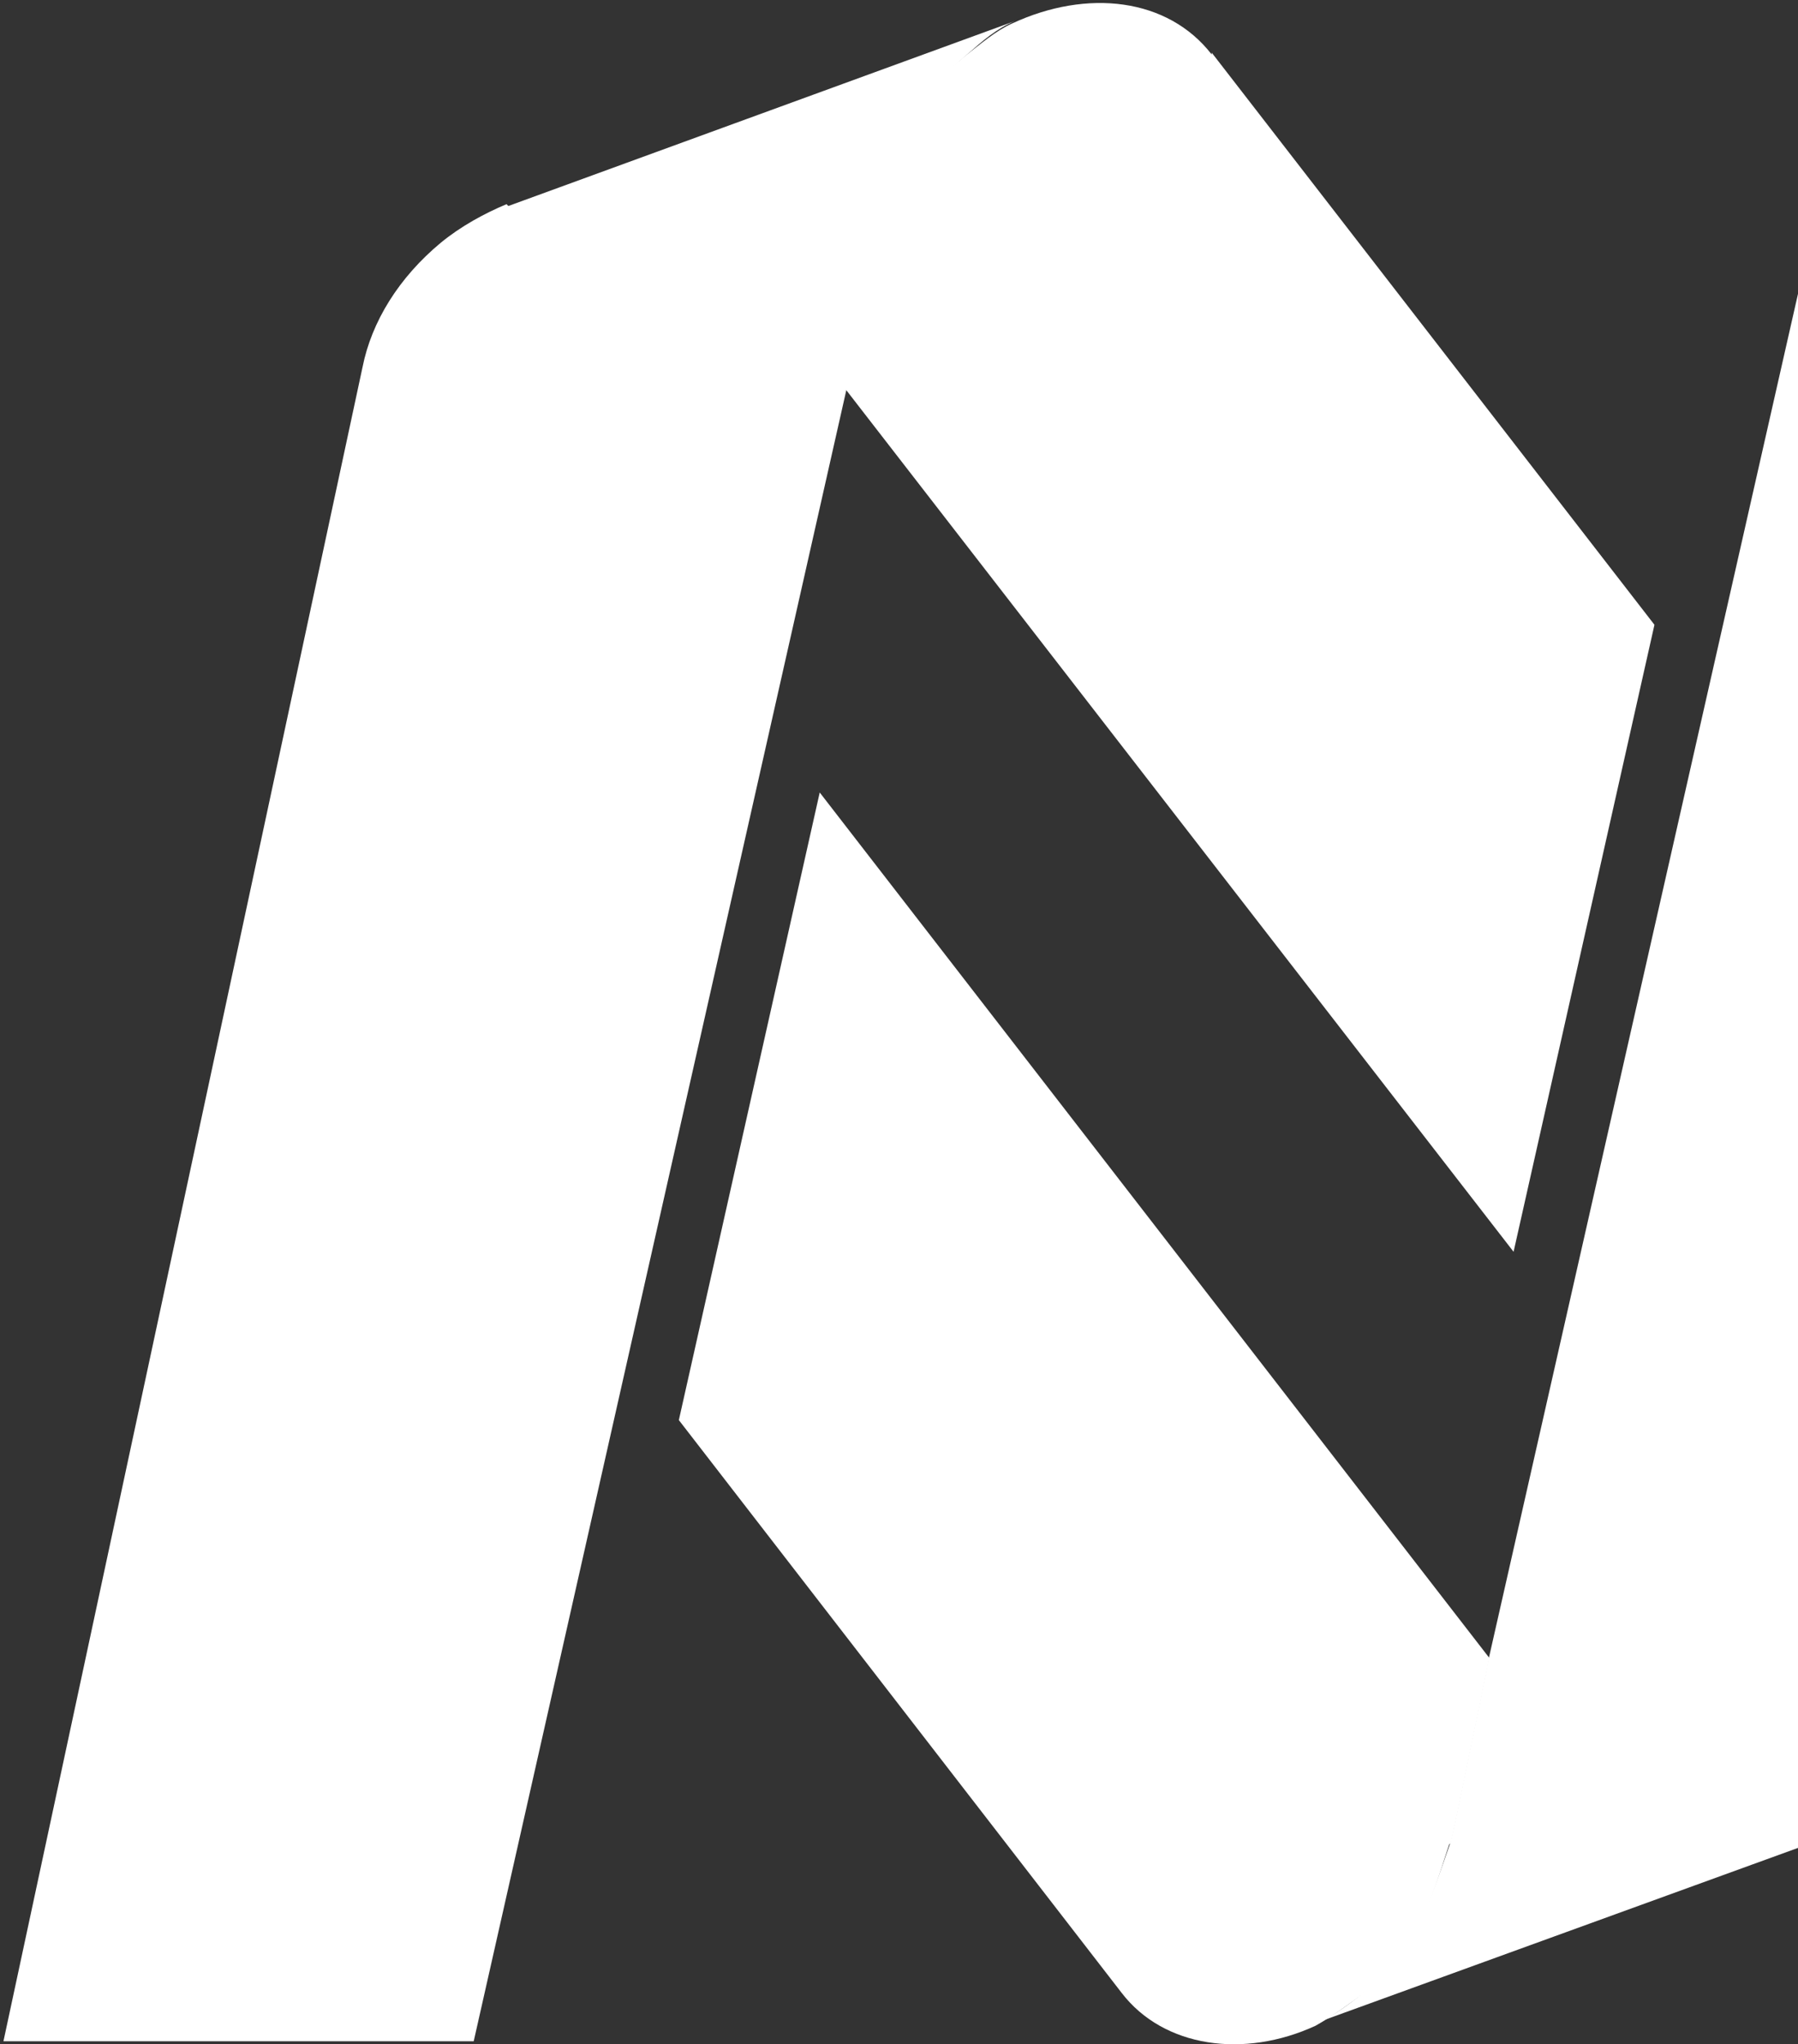
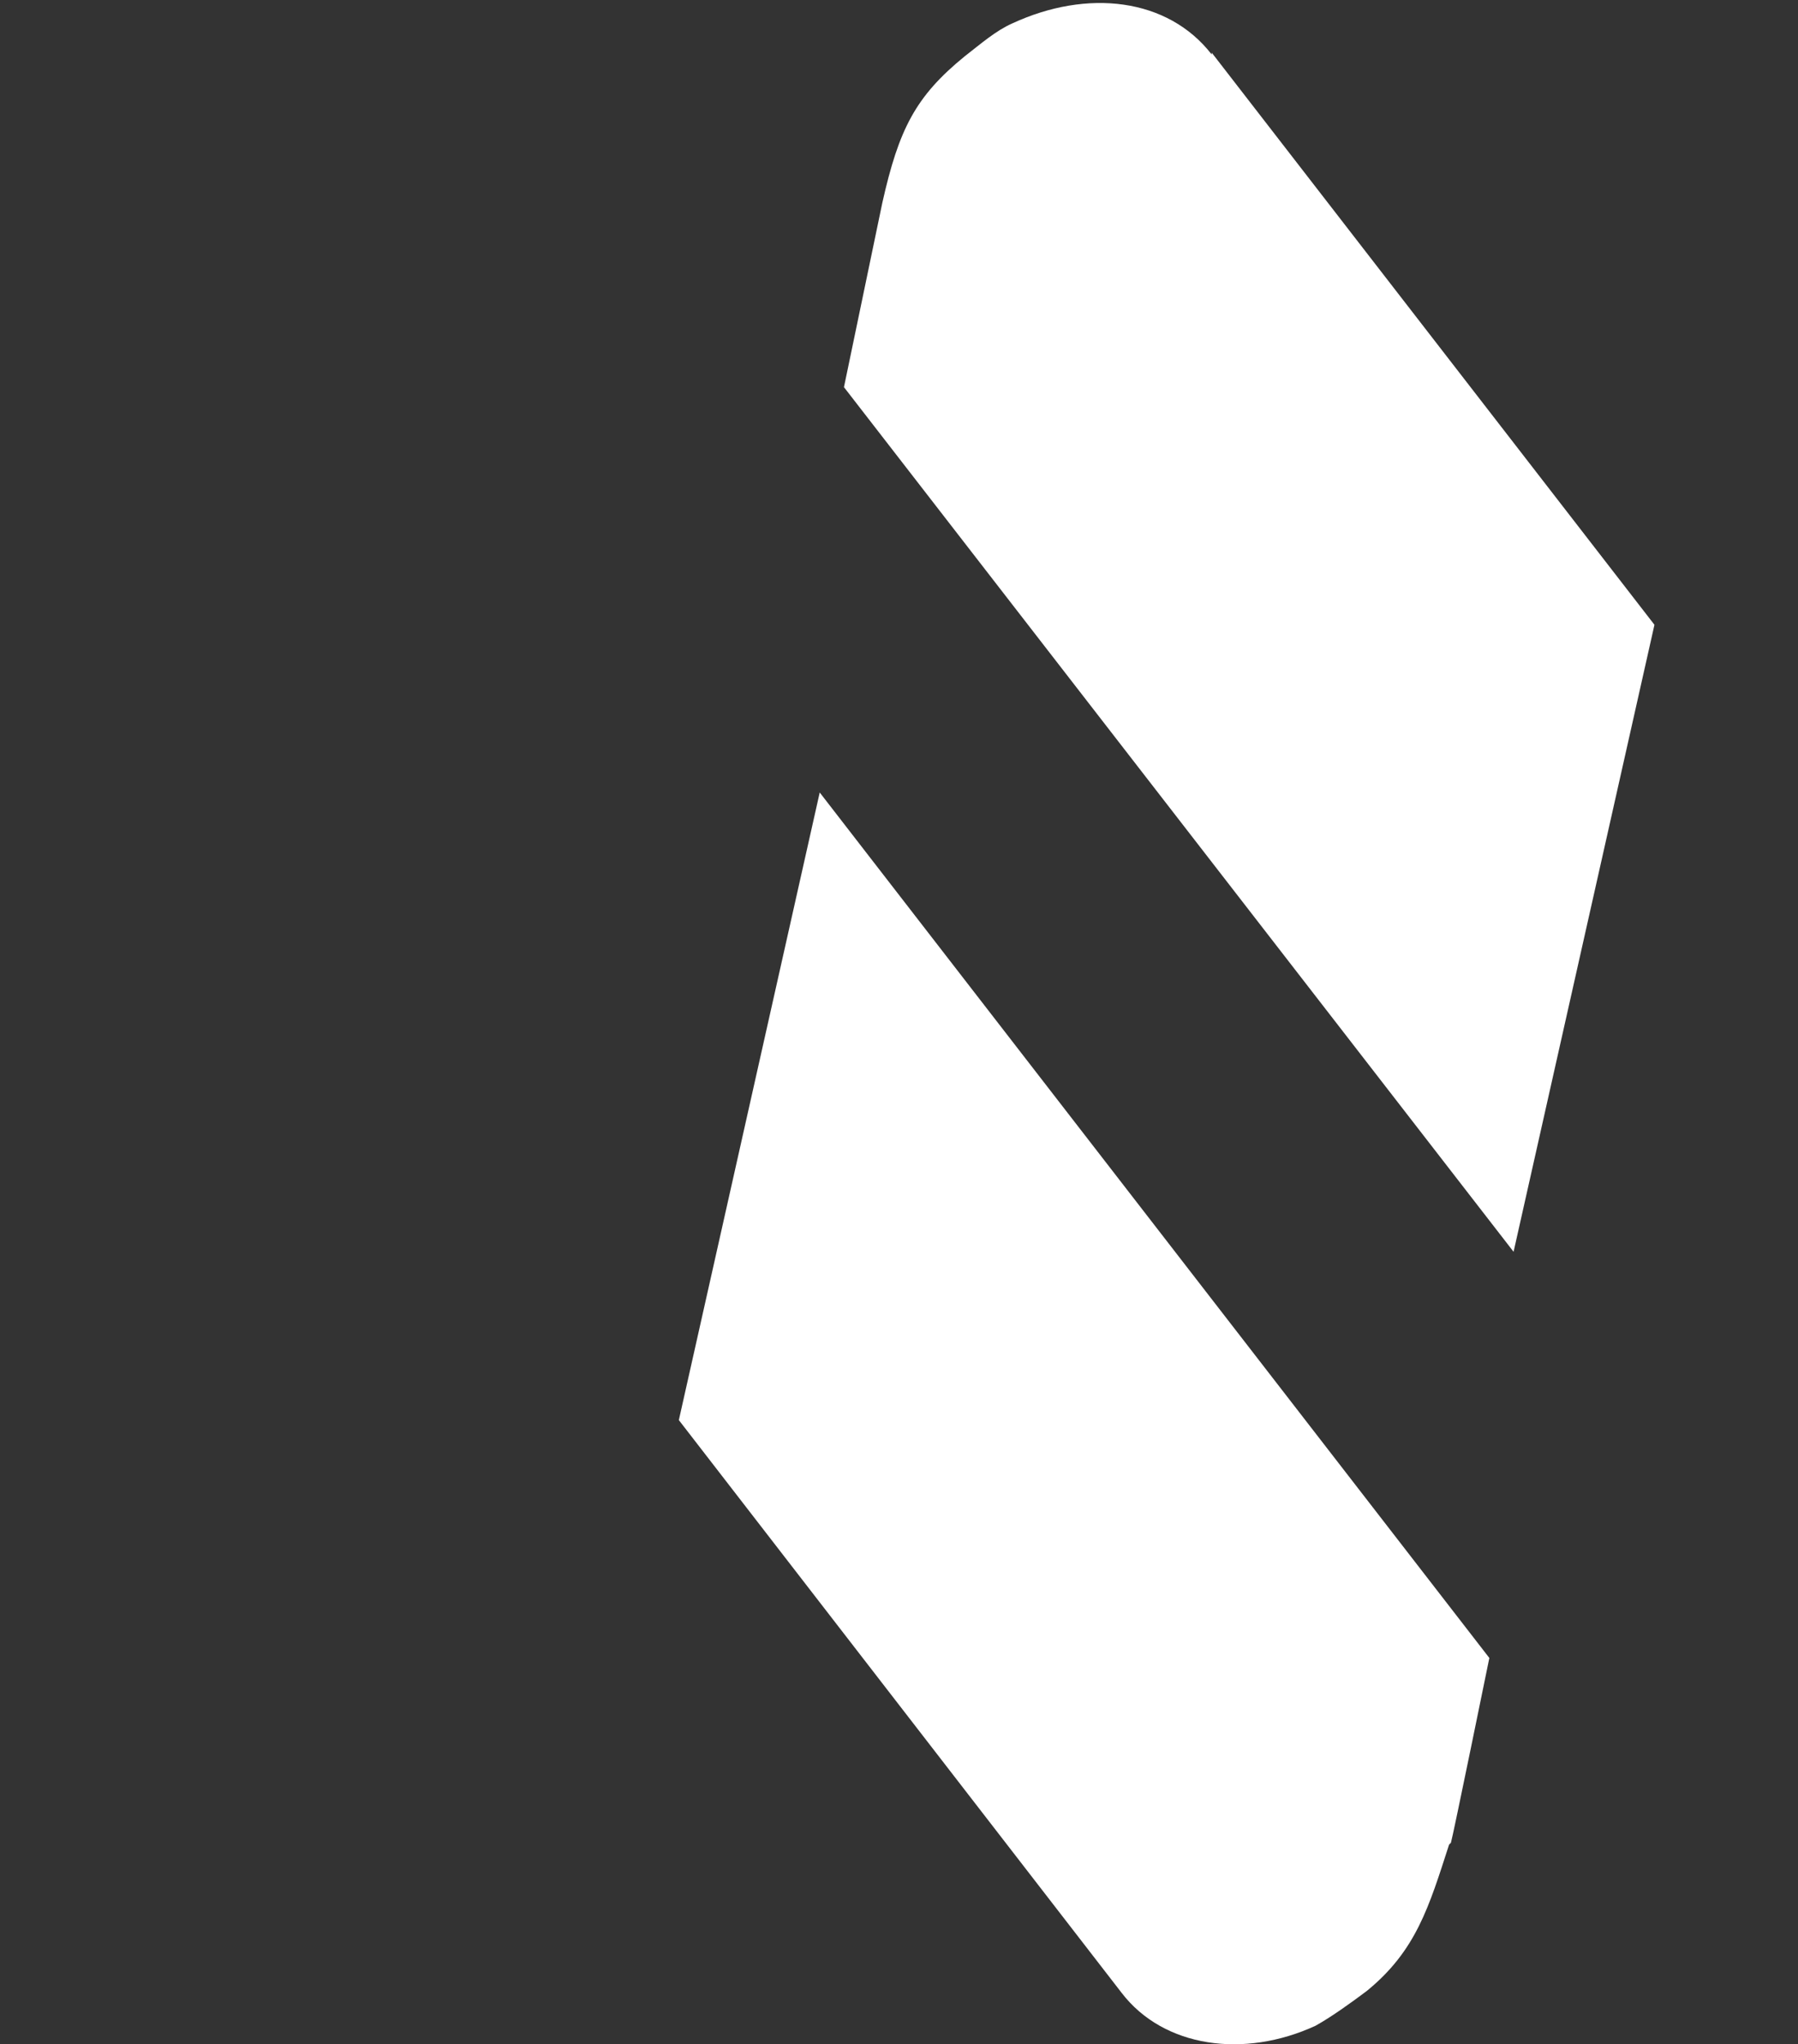
<svg xmlns="http://www.w3.org/2000/svg" width="387" height="440" fill="none">
  <rect width="100%" height="100%" fill="#333333" stroke="none" />
  <path d="M312.295 396.63c.394-1.182 8.27-39.777 8.27-39.777l-144.128-186.28-30.322 135.083 95.298 123.268c9.057 11.814 26.384 14.177 41.742 7.089 3.544-1.97 7.875-5.12 11.026-7.483 10.632-8.664 13.389-18.116 17.72-31.506l.394-.394zM260.806 11.726c-9.451-12.197-26.778-14.164-42.923-6.689-3.545 1.574-6.695 4.328-10.239 7.082-10.632 8.656-14.176 15.738-17.721 31.475l-8.269 39.737 144.127 186.097 30.322-134.95-95.297-123.146v.393z" fill="#fff" />
-   <path d="M401.243.394l-80.735 356.264s-7.877 38.622-8.271 39.804c-4.726 13.399-7.483 22.858-17.722 31.528-3.151 2.758-7.483 5.911-11.027 7.488h-.394L393.76 395.28c4.726-1.971 9.846-4.73 14.178-8.276 9.058-7.488 14.965-16.947 16.934-26.799L506.001 0H400.849l.394.394zm-292.22 43.552c-4.708 1.97-9.808 4.73-14.123 8.278-9.024 7.49-14.909 16.952-16.87 26.808L.742 439.354h101.219l80.426-356.38 8.239-39.817c3.923-15.769 7.454-22.865 17.655-31.538 3.138-2.76 6.277-5.52 10.2-7.096L109.415 44.34l-.392-.394z" fill="#fff" />
</svg>